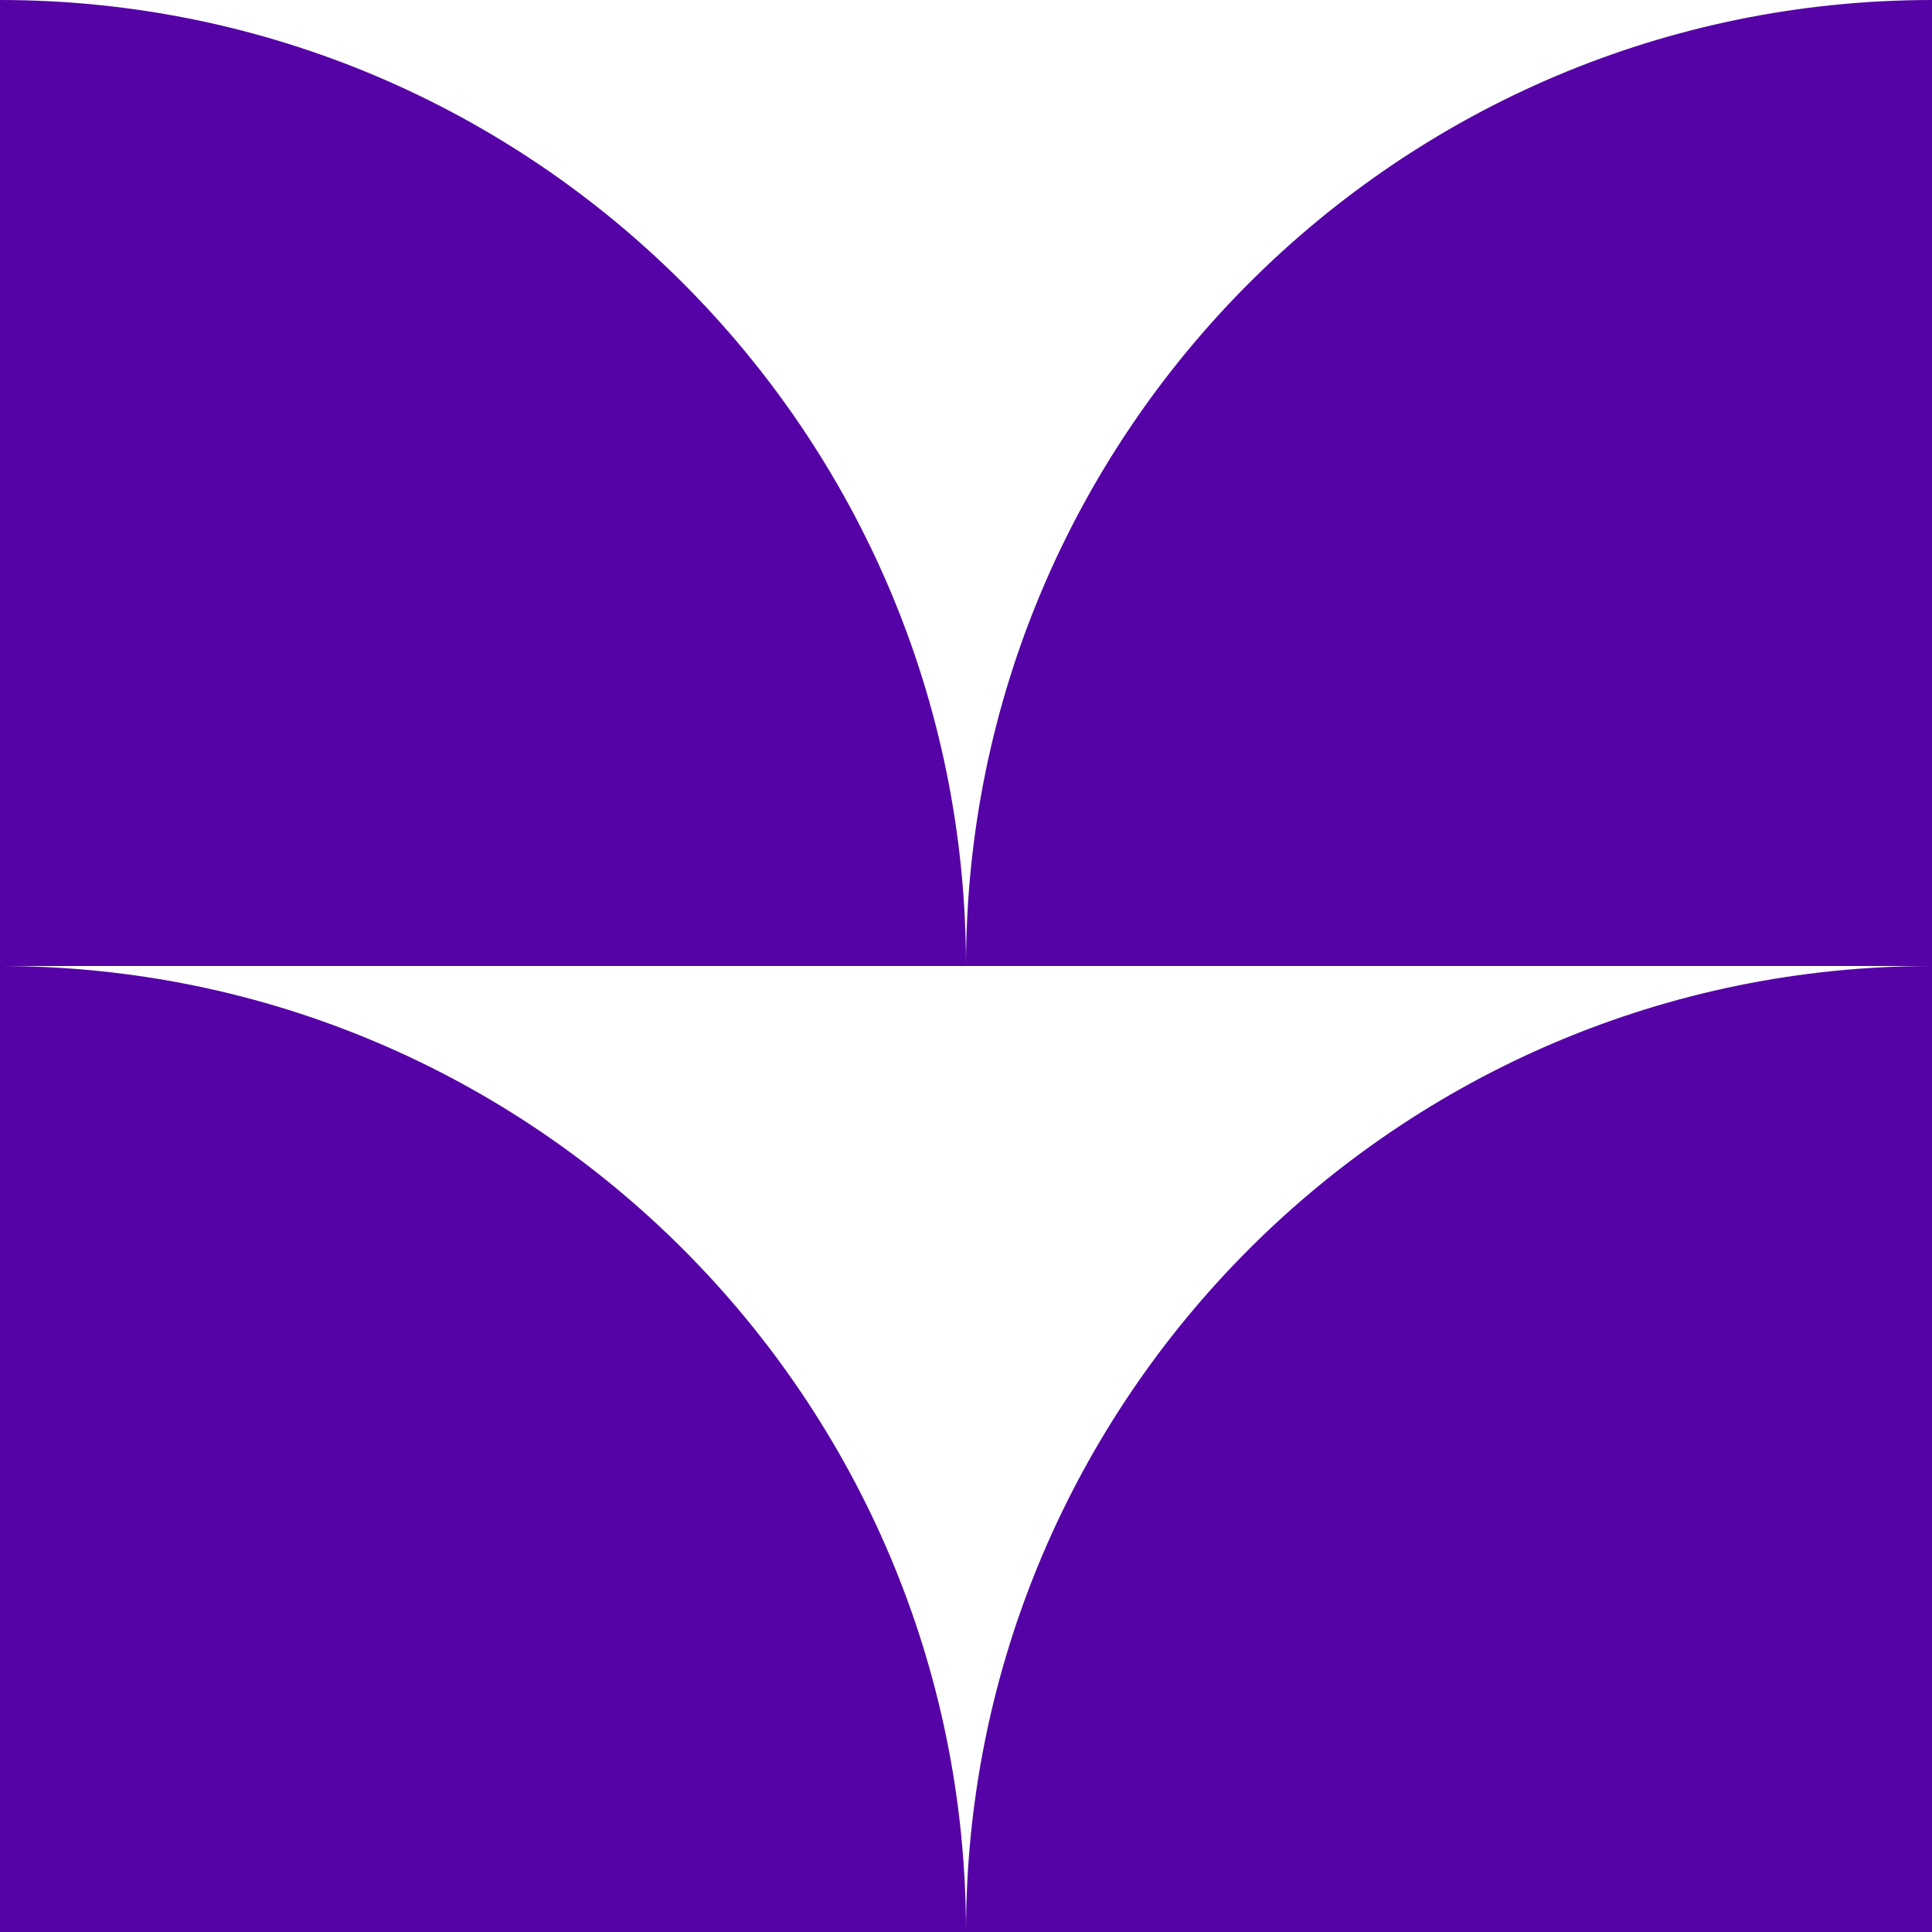
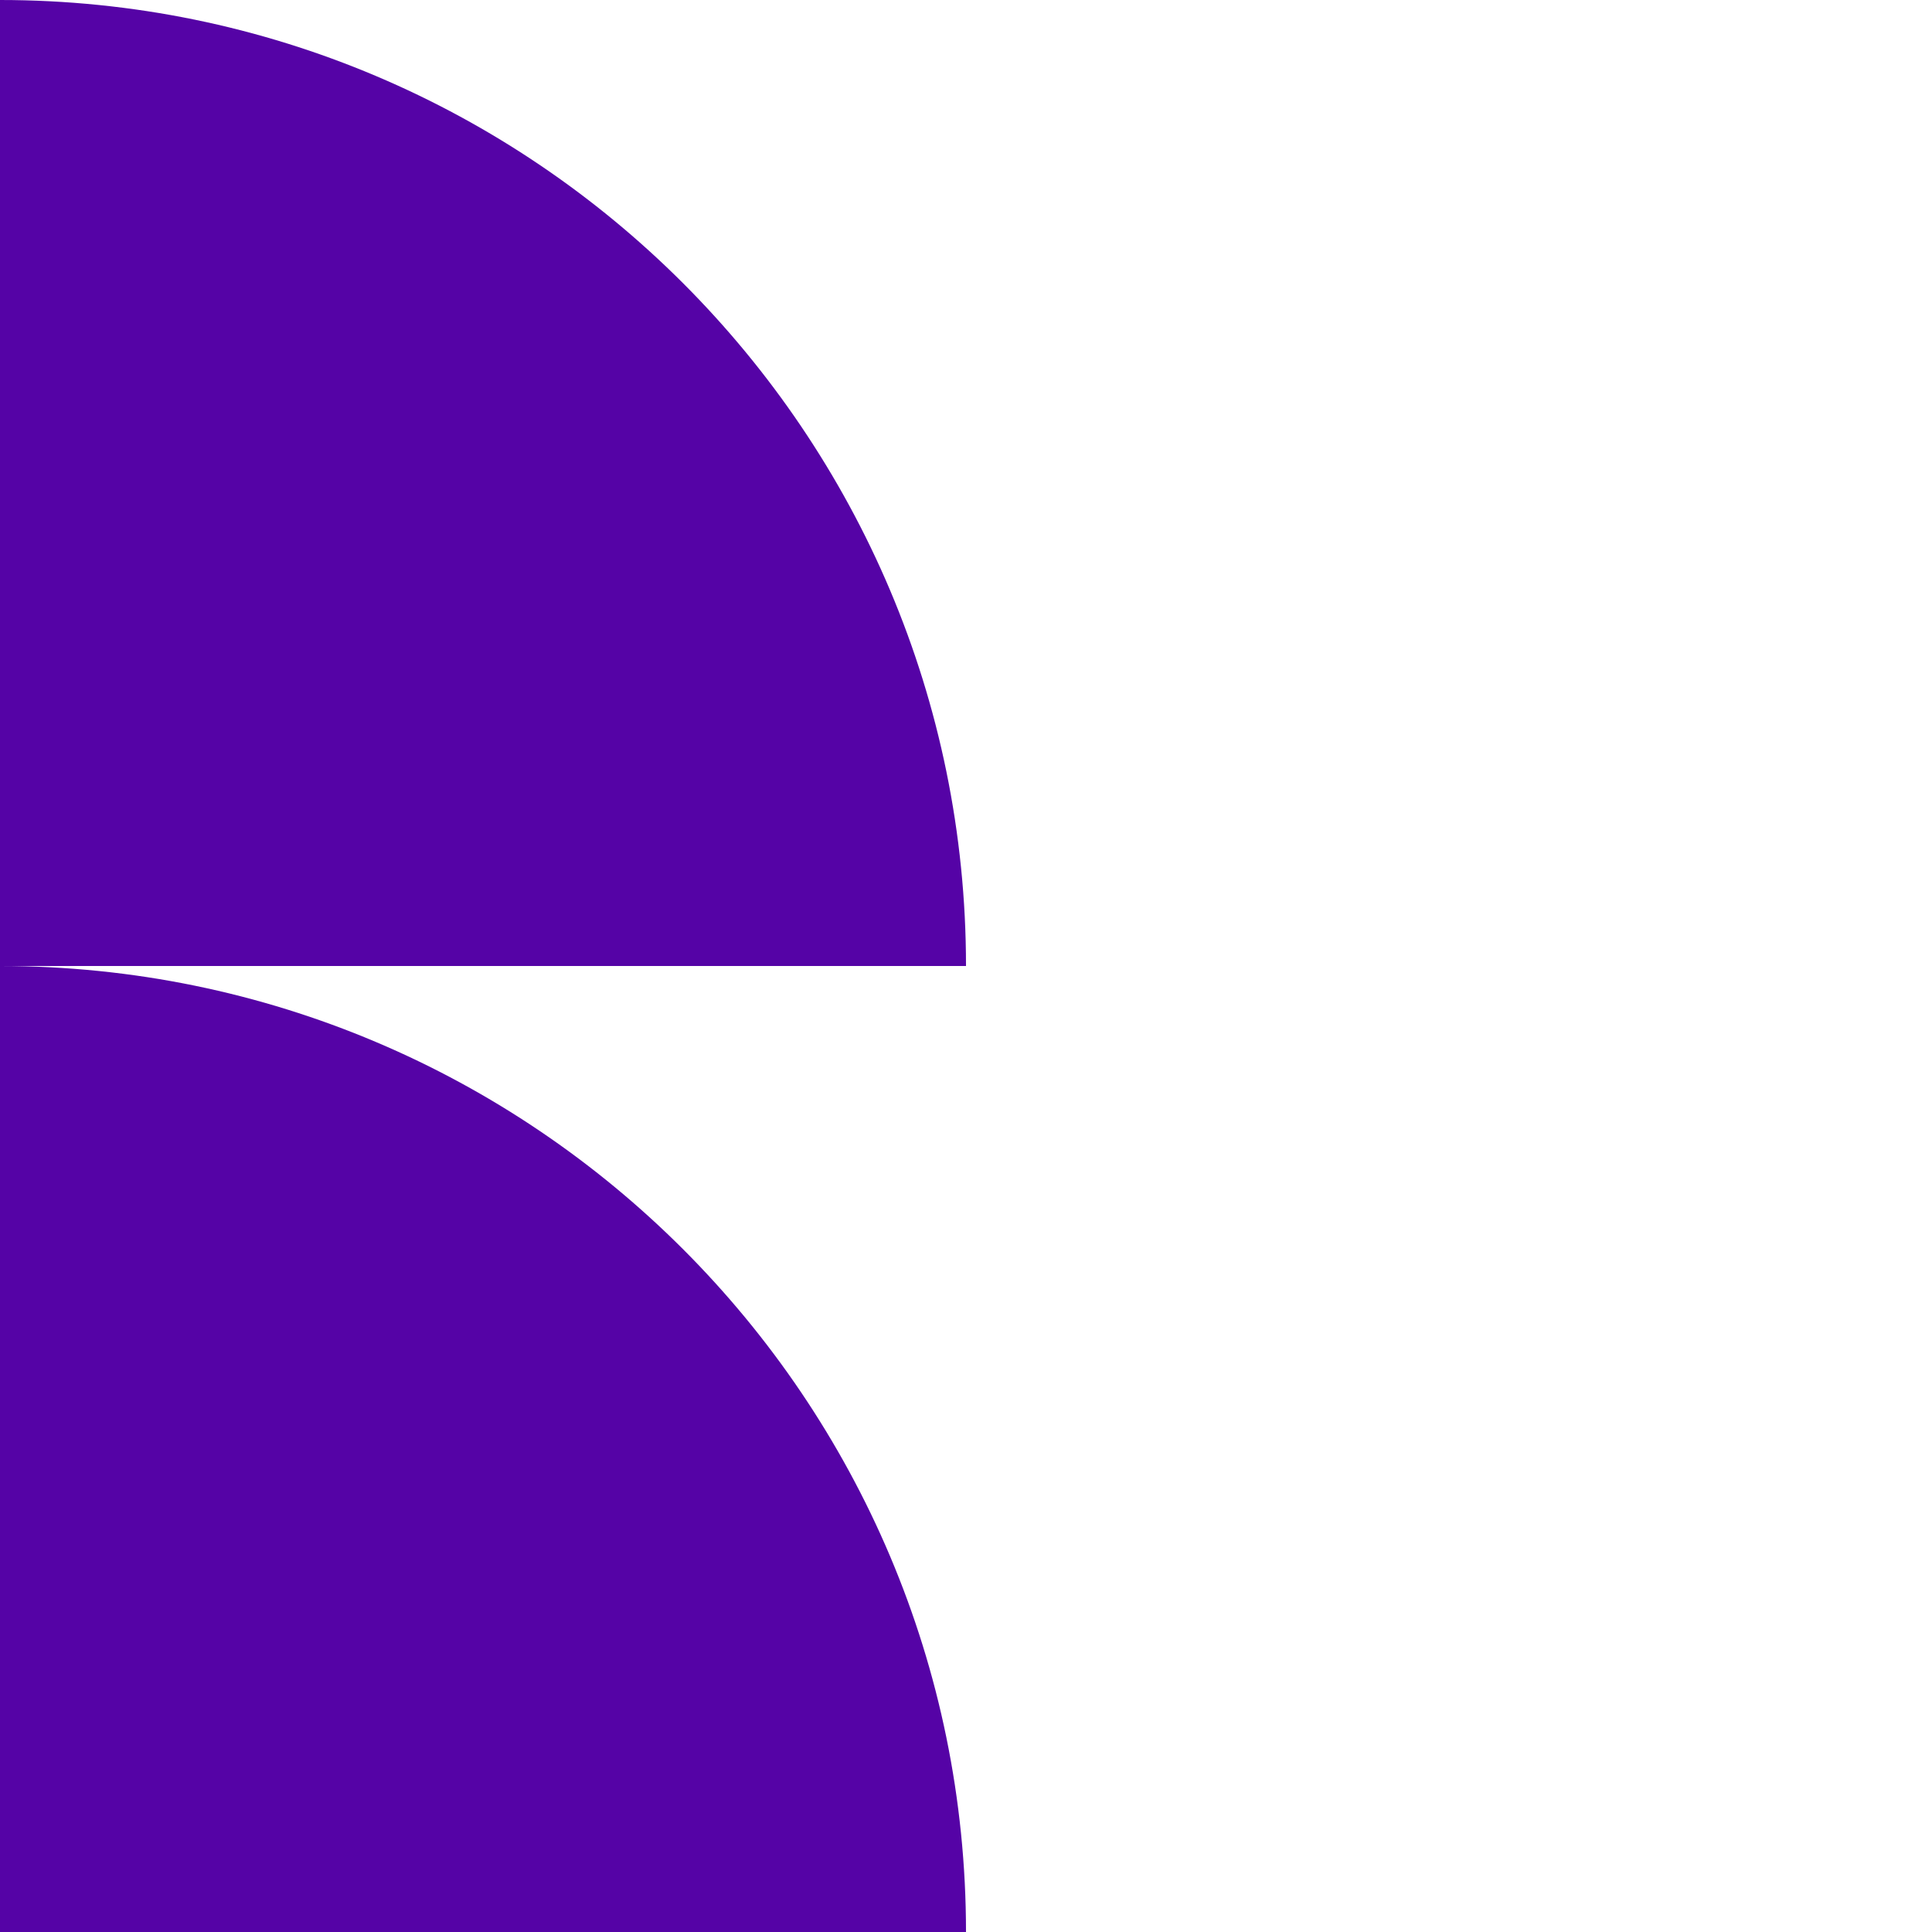
<svg xmlns="http://www.w3.org/2000/svg" id="Calque_2" data-name="Calque 2" viewBox="0 0 2000 2000">
  <defs>
    <style>
      .cls-1 {
        fill: #5503a6;
      }
    </style>
  </defs>
  <g id="BTS_MCO" data-name="BTS MCO">
    <g>
-       <path class="cls-1" d="M0,0h0C551.92,0,1000,448.08,1000,1000H0V0H0Z" />
-       <path class="cls-1" d="M2000,0h0v1000h-1000C1000,448.08,1448.08,0,2000,0Z" />
+       <path class="cls-1" d="M0,0h0C551.92,0,1000,448.08,1000,1000H0V0Z" />
      <path class="cls-1" d="M0,1000h0c551.91,0,1000,448.08,1000,1000H0v-1000H0Z" />
-       <path class="cls-1" d="M2000,1000h0v1000h-1000c0-551.92,448.08-1000,1000-1000Z" />
    </g>
  </g>
</svg>